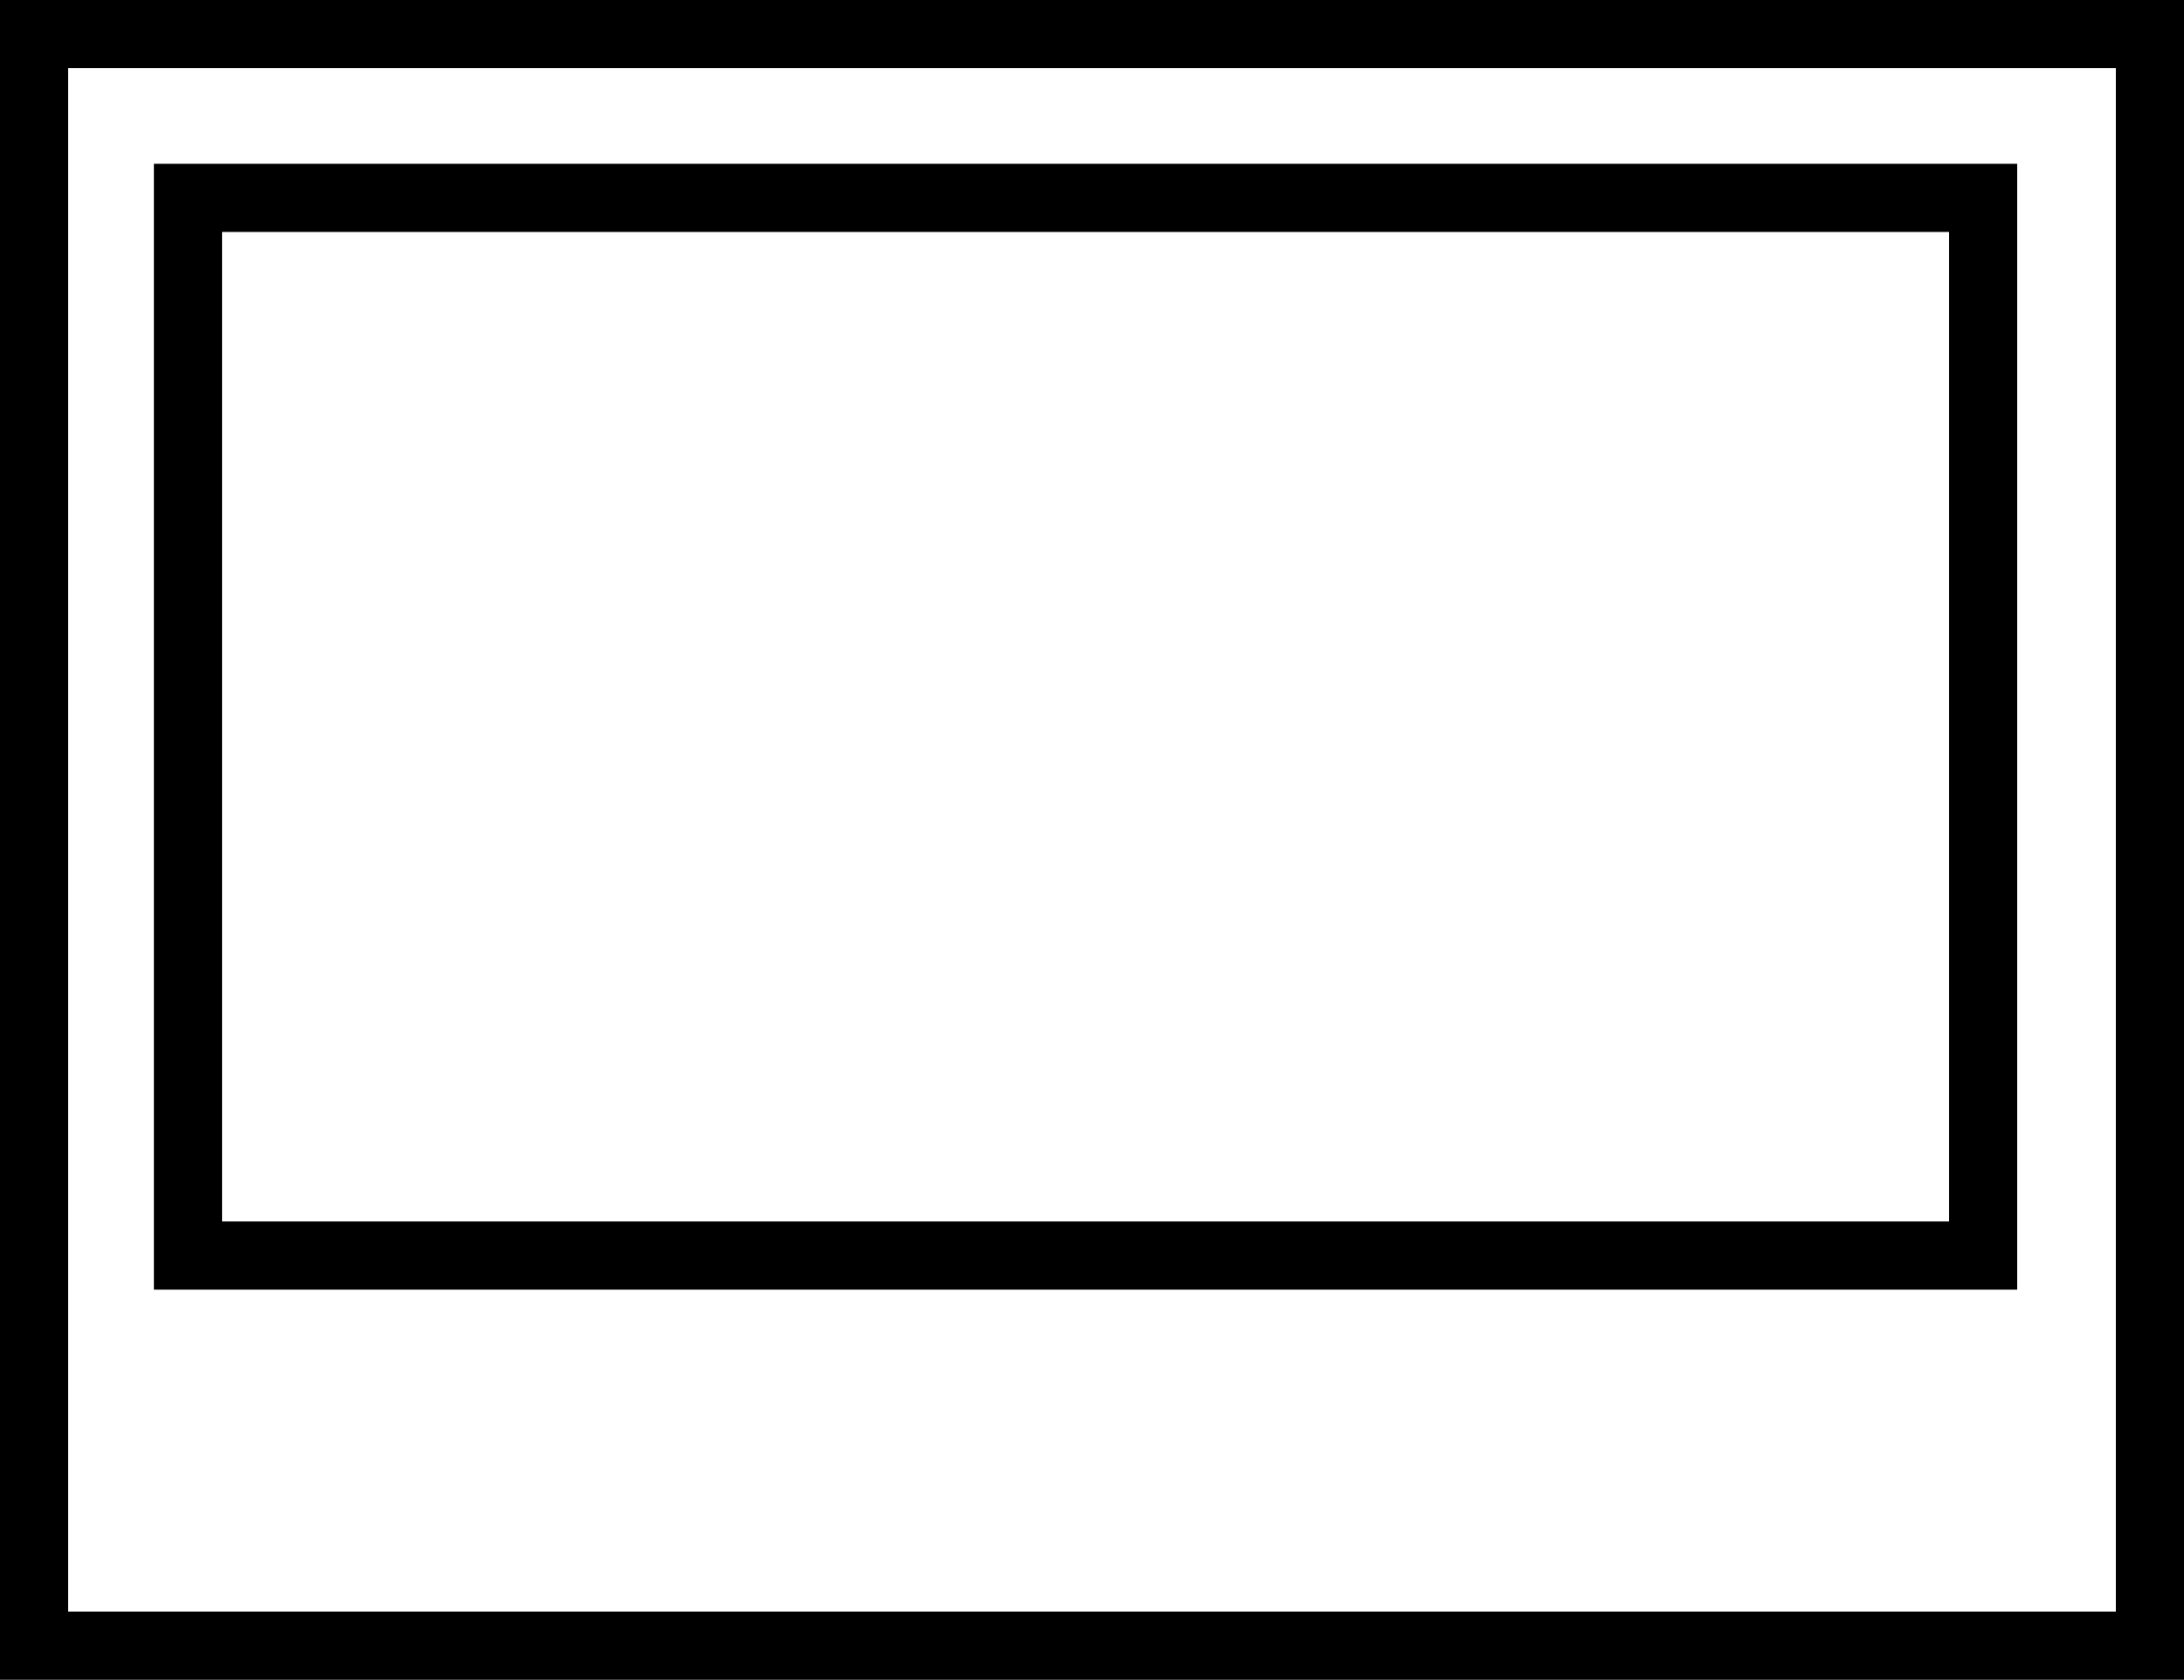
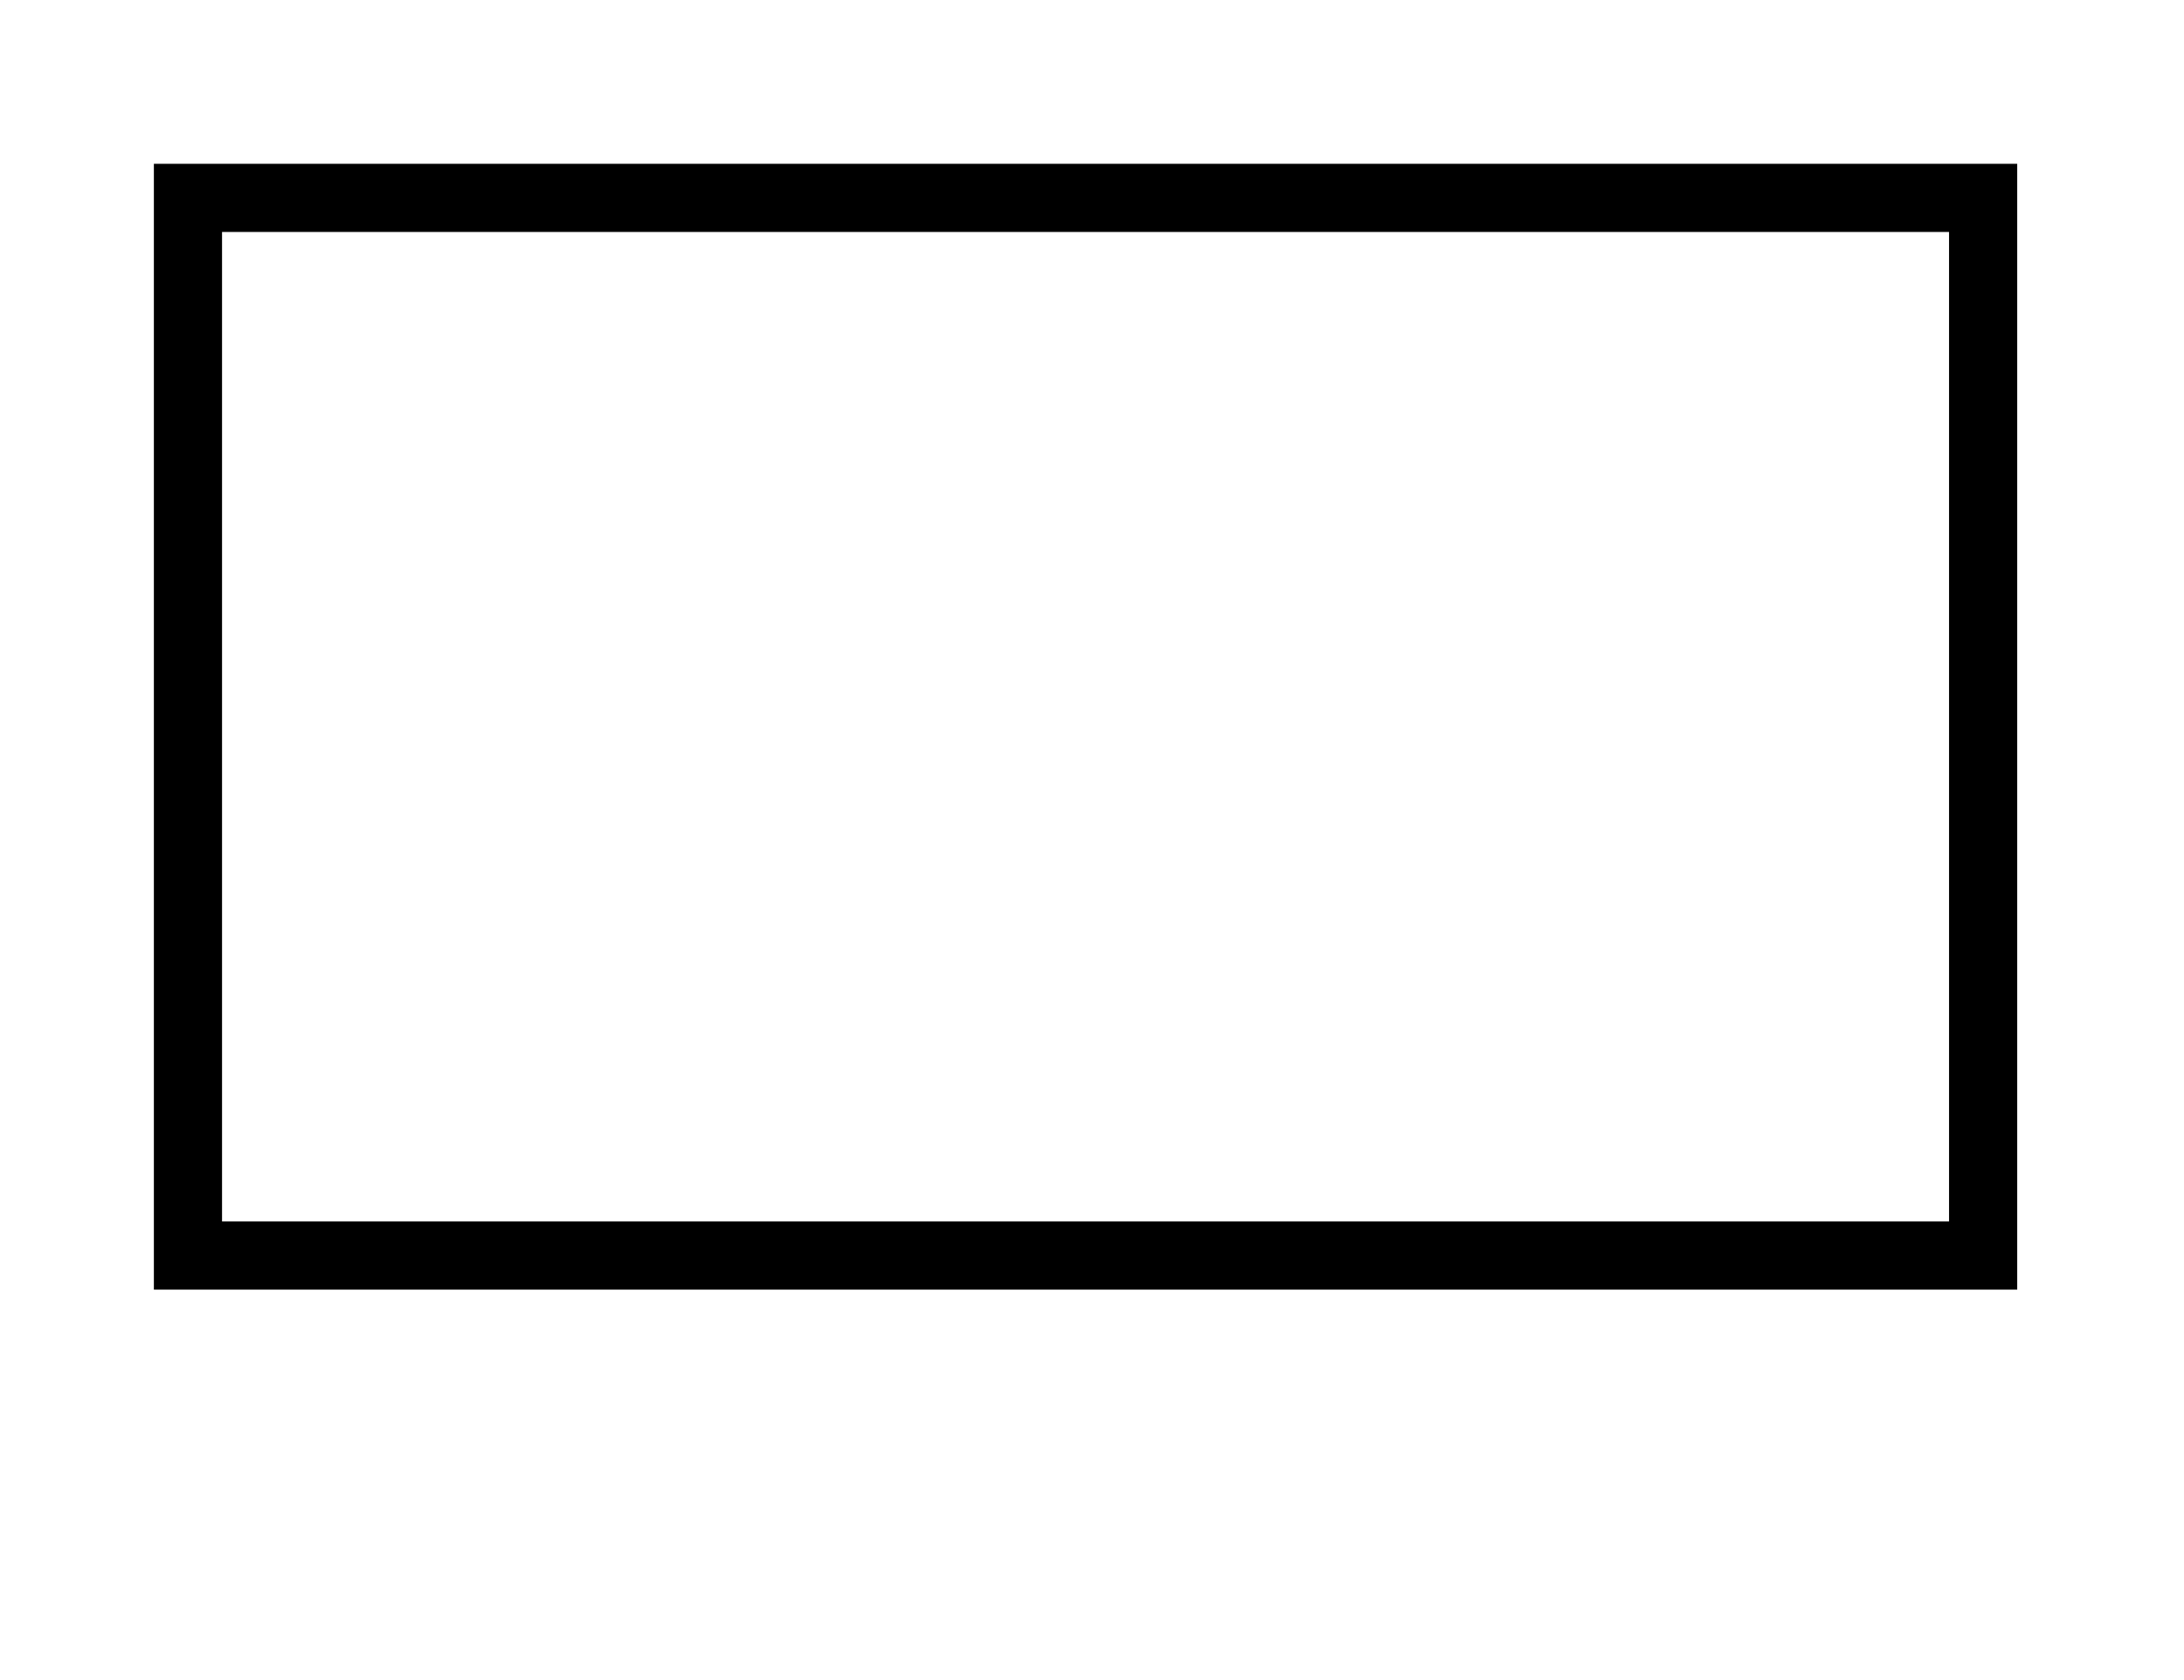
<svg xmlns="http://www.w3.org/2000/svg" version="1.1" id="Layer_1" x="0px" y="0px" width="64.083px" height="49.285px" viewBox="0 0 64.083 49.285" enable-background="new 0 0 64.083 49.285" xml:space="preserve">
-   <rect x="1" y="1" fill="none" stroke="#000000" stroke-width="2" stroke-miterlimit="10" width="62.083" height="47.285" />
  <rect x="5.515" y="5.806" fill="none" stroke="#000000" stroke-width="2" stroke-miterlimit="10" width="52.674" height="31.033" />
</svg>